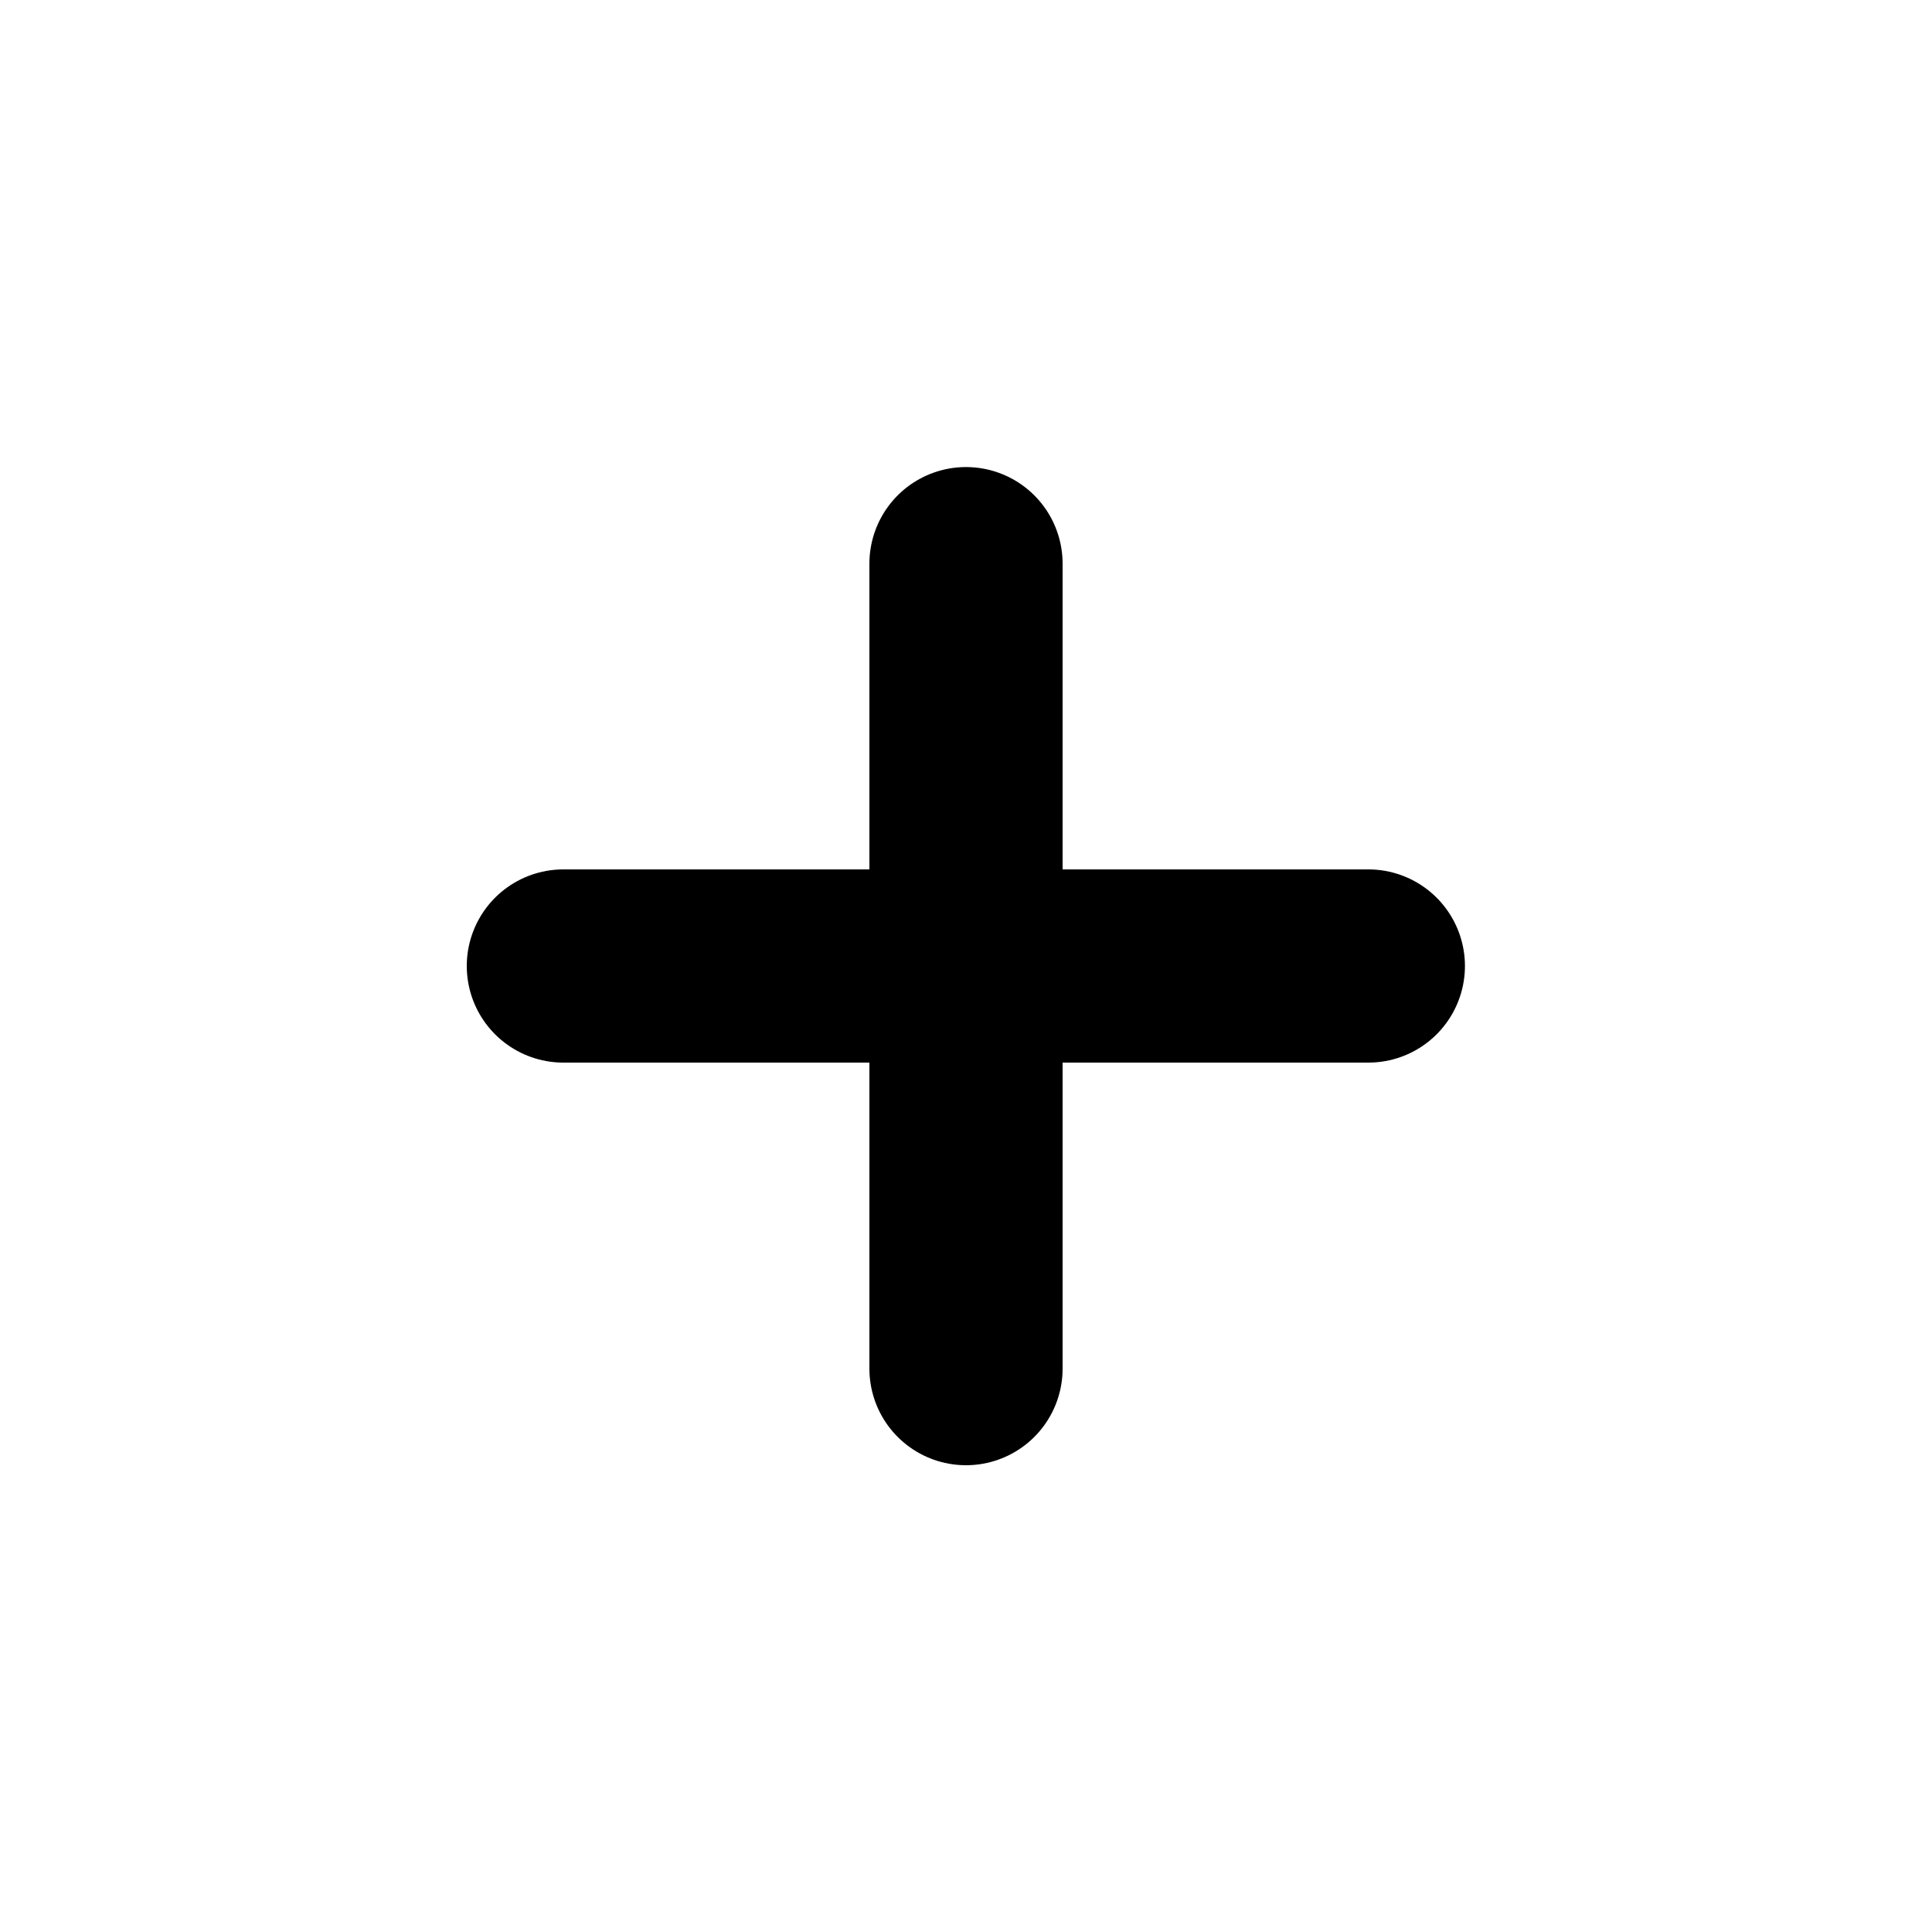
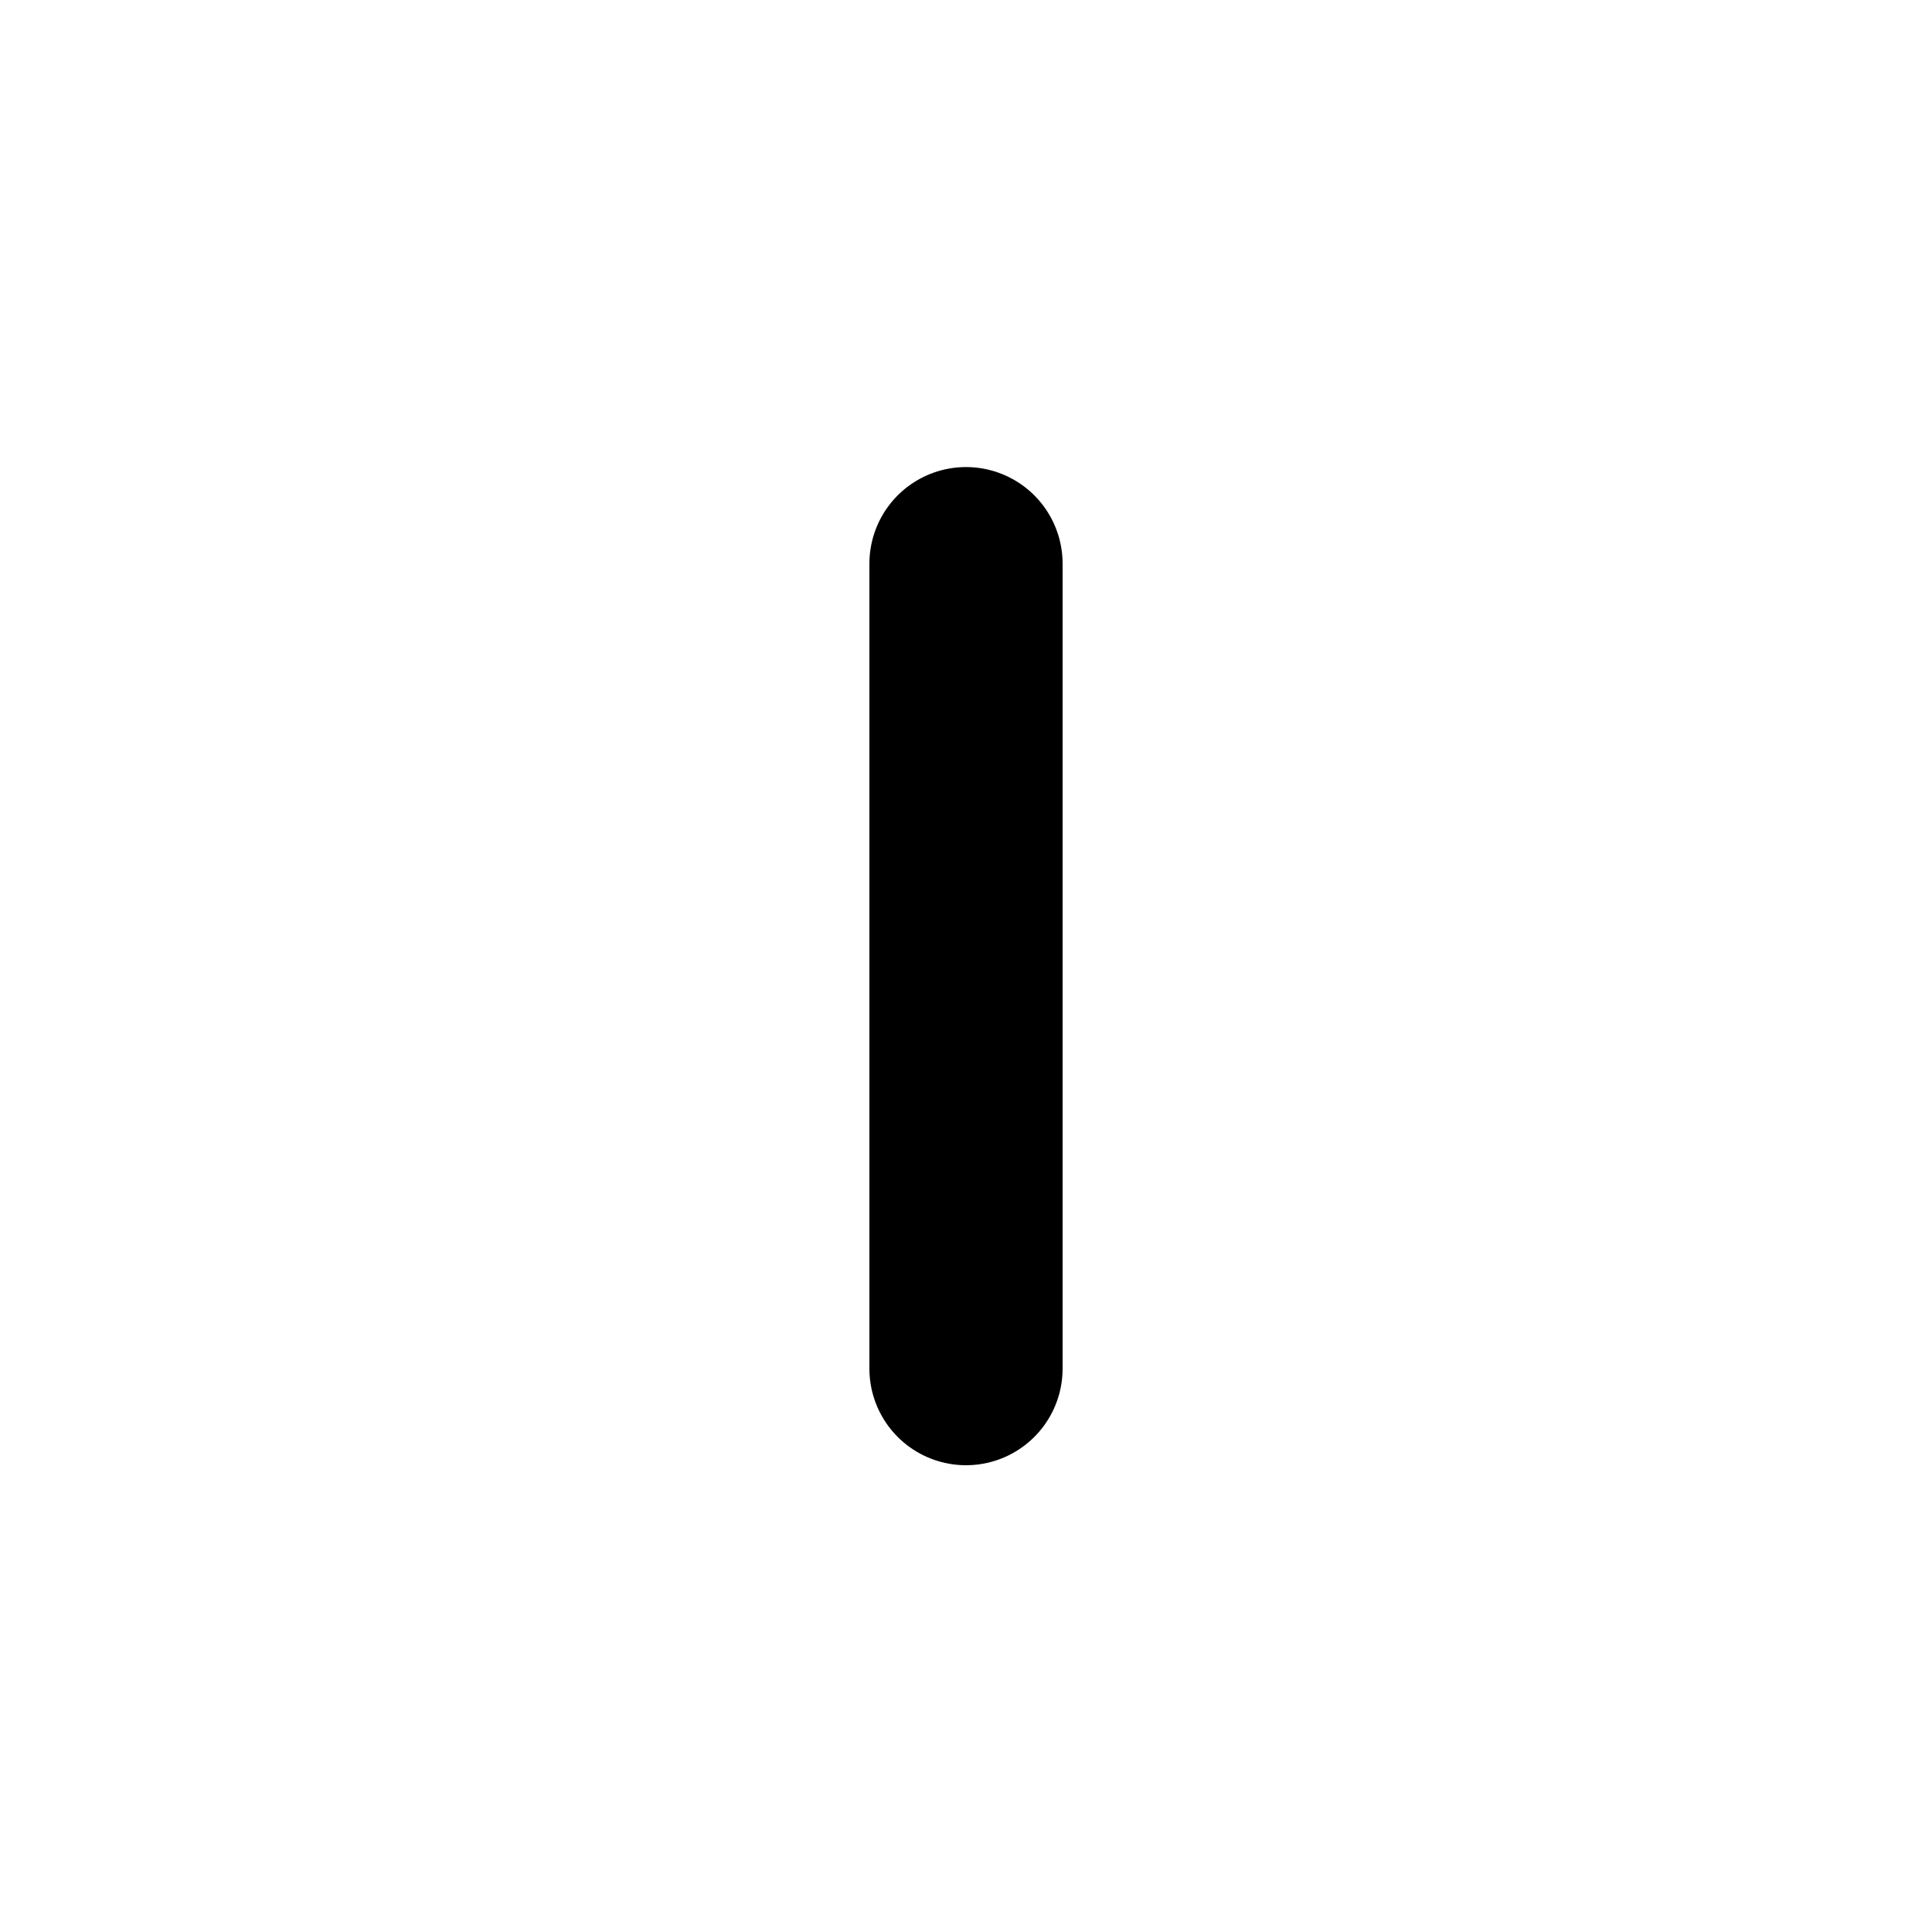
<svg xmlns="http://www.w3.org/2000/svg" width="20" height="20" viewBox="0 0 20 20" fill="none">
  <path d="M10 5.835L10 14.168" stroke="black" stroke-width="2" stroke-linecap="round" stroke-linejoin="round" />
-   <path d="M14.165 10L5.832 10" stroke="black" stroke-width="2" stroke-linecap="round" stroke-linejoin="round" />
</svg>